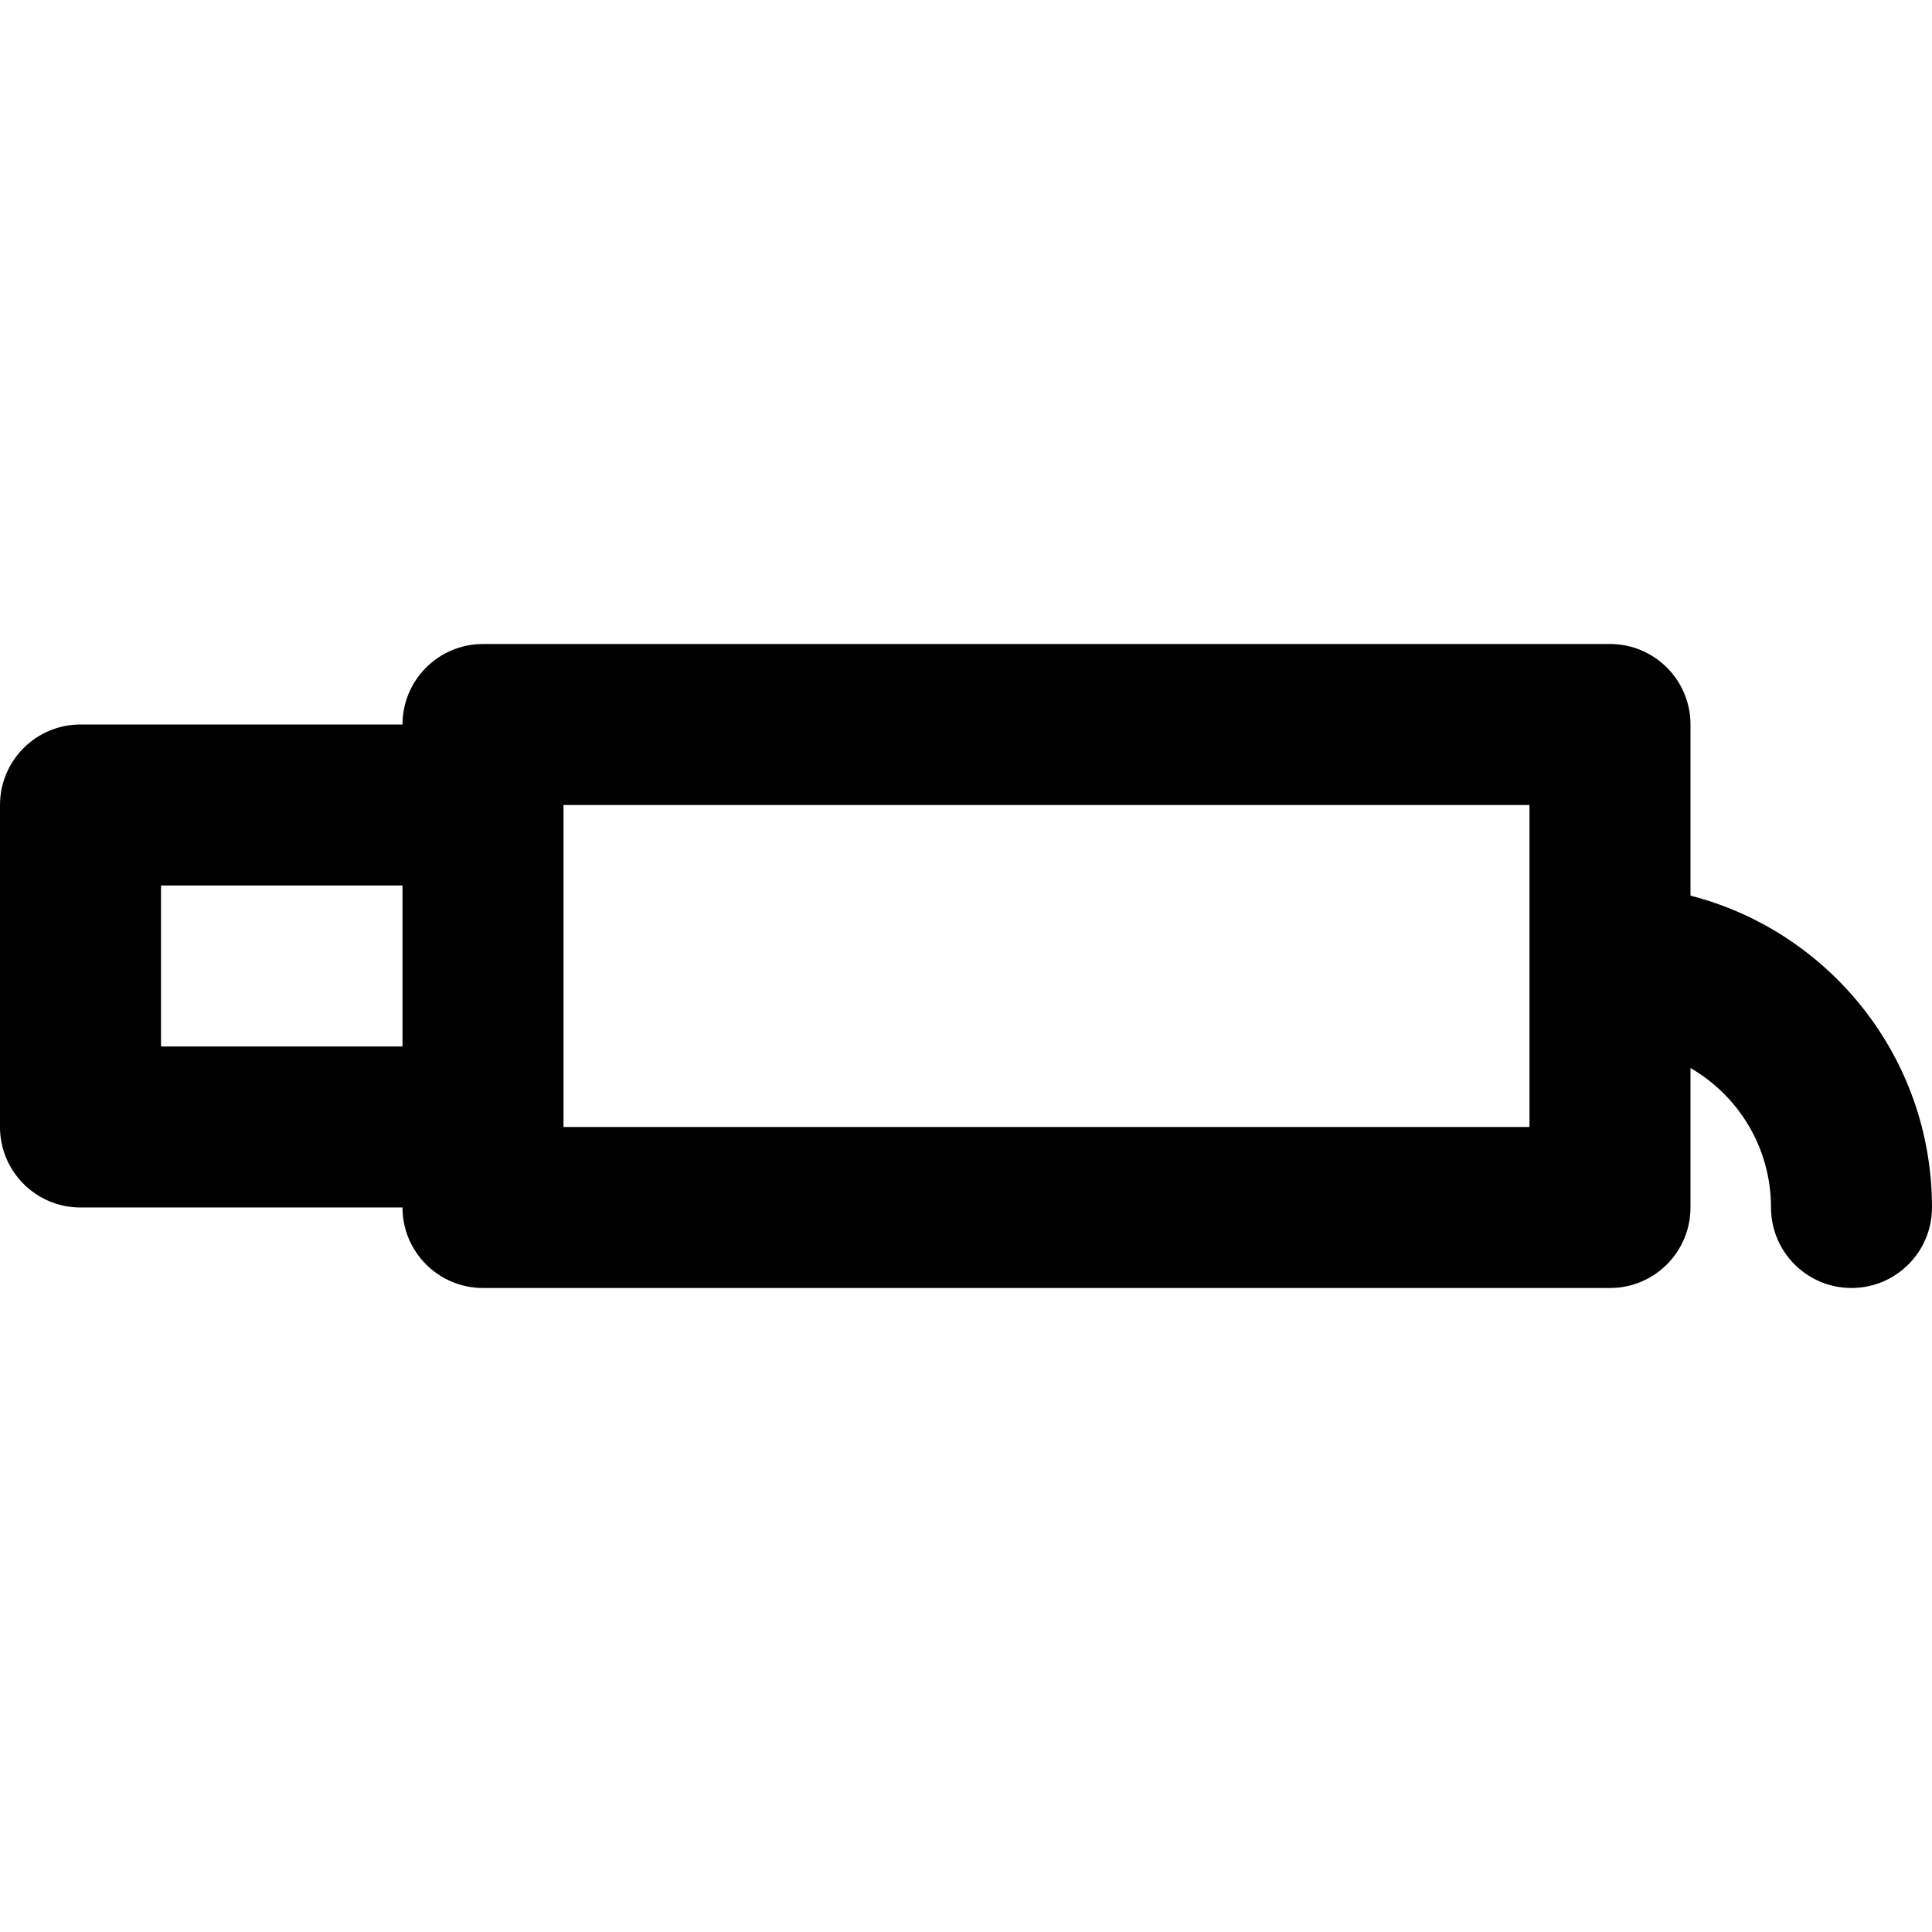
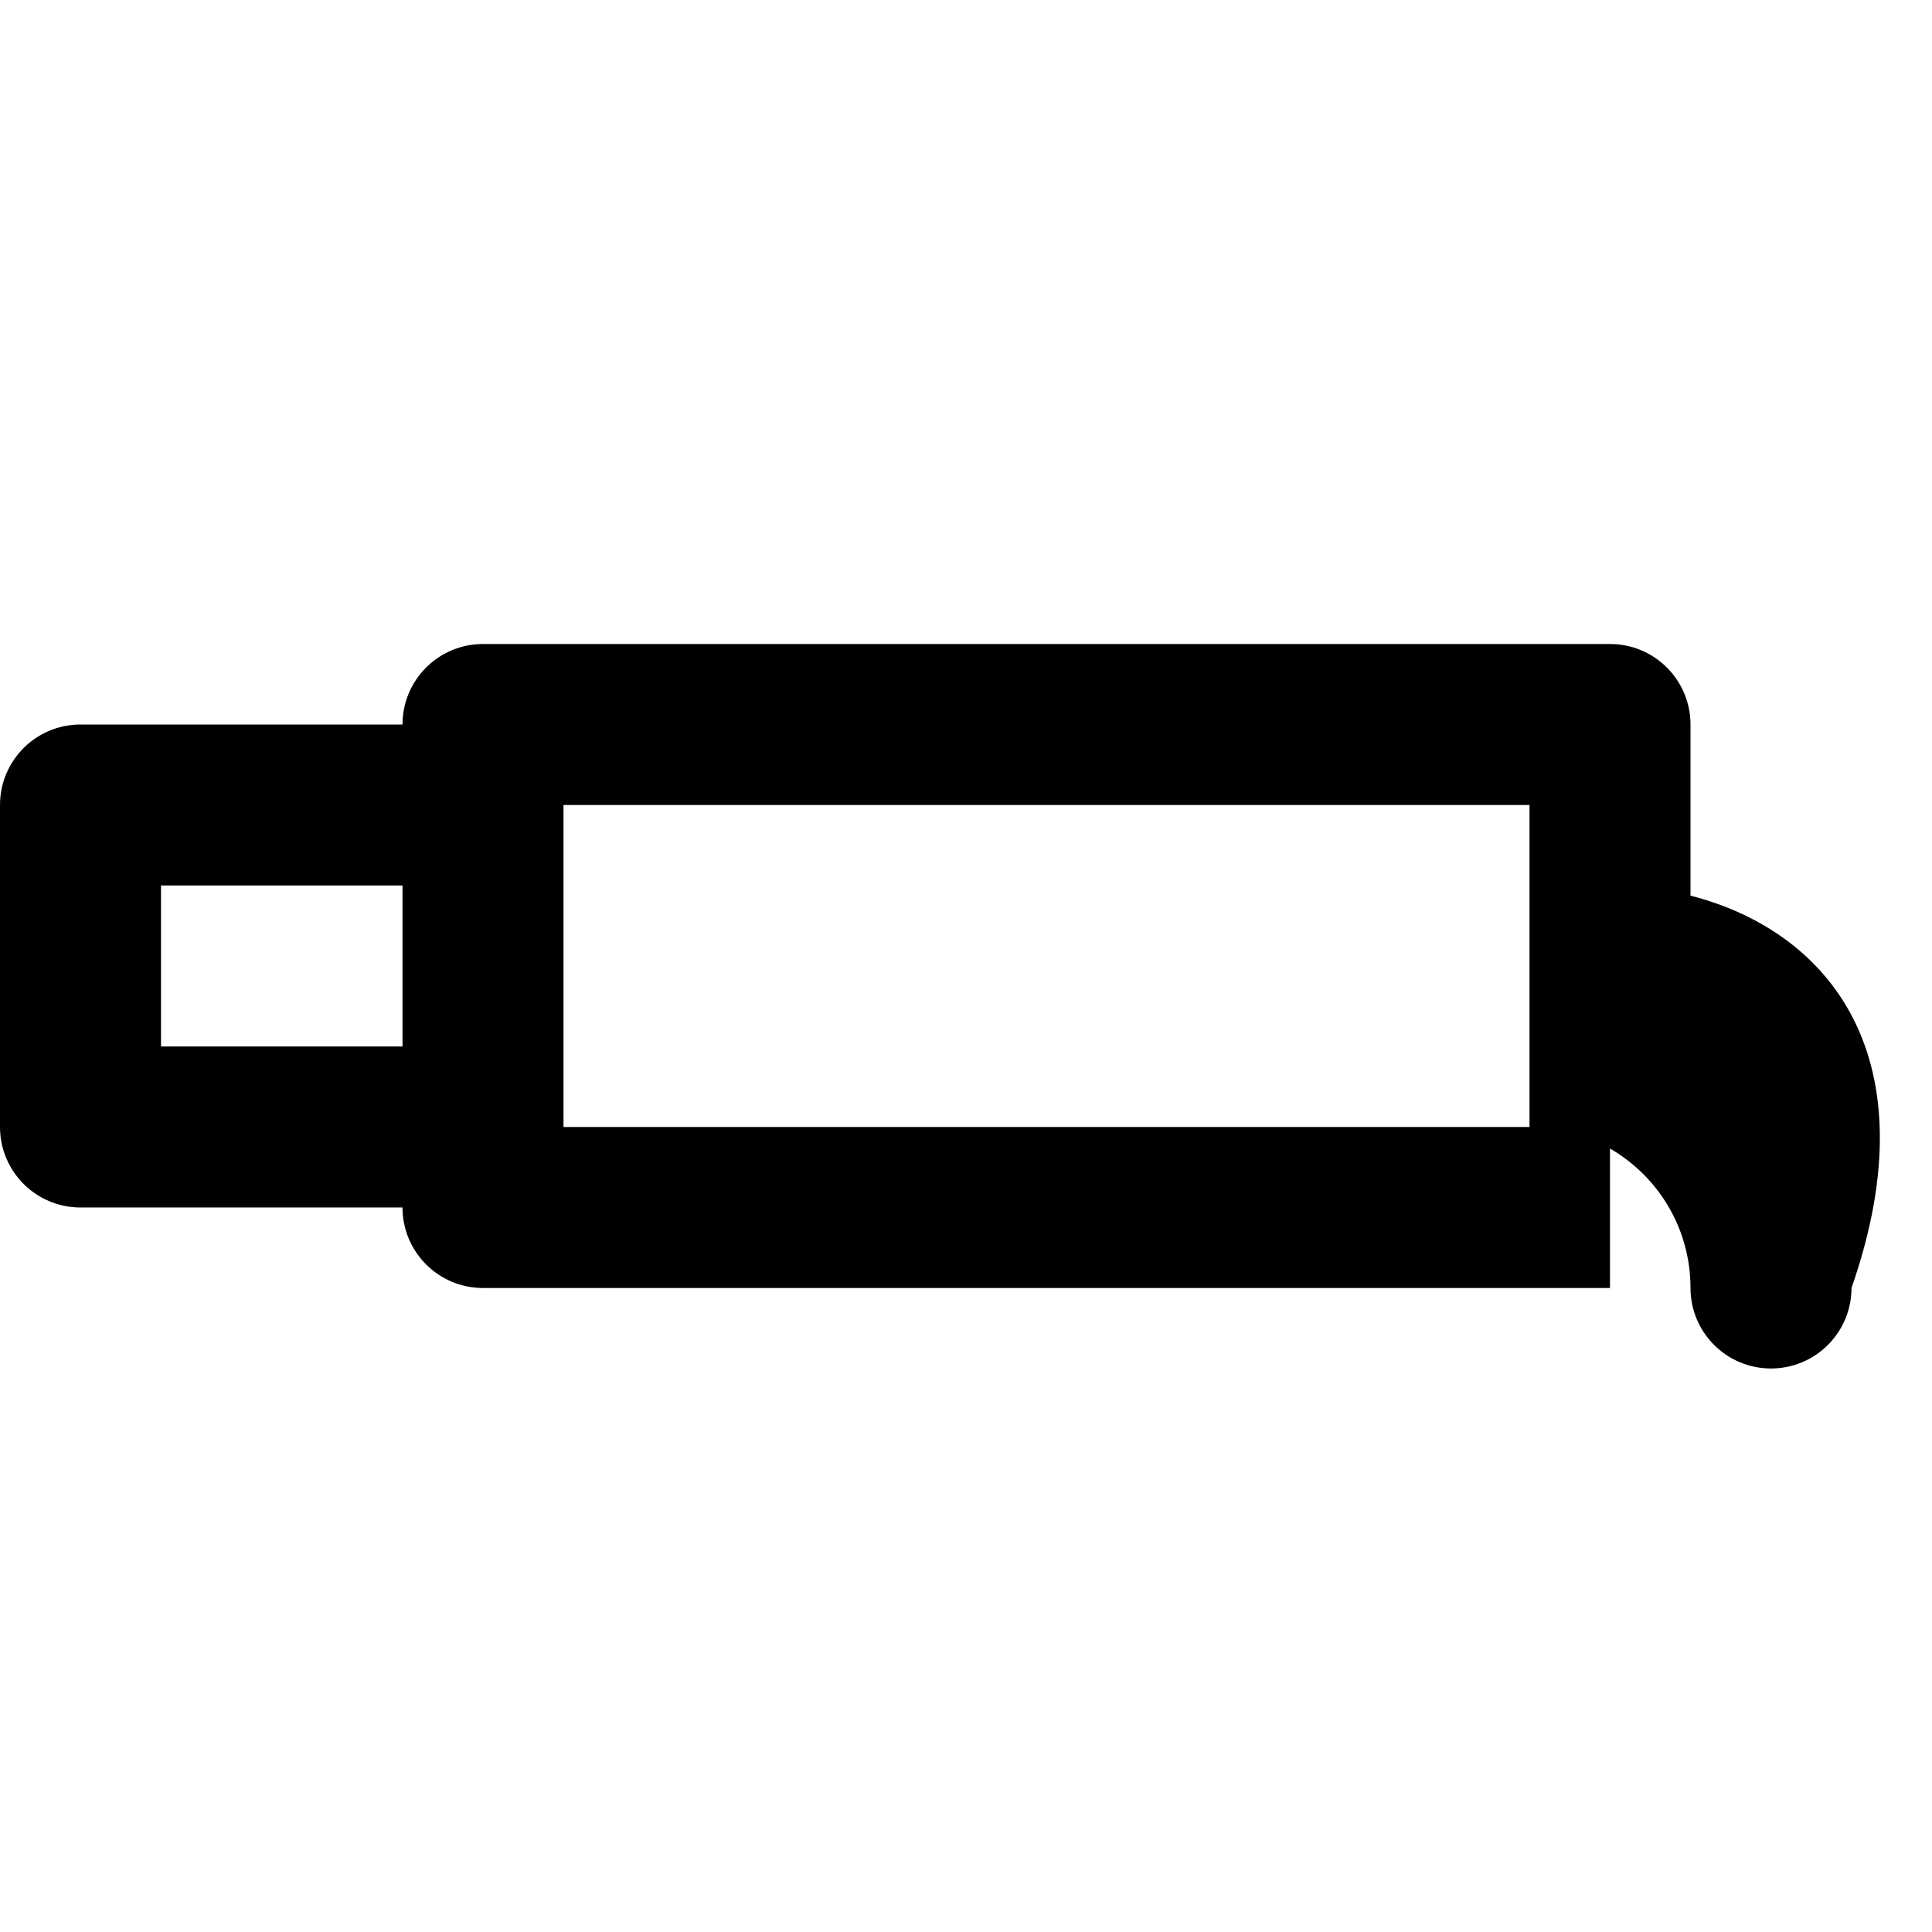
<svg xmlns="http://www.w3.org/2000/svg" fill="#000000" height="800px" width="800px" version="1.1" id="Layer_1" viewBox="0 0 512.002 512.002" xml:space="preserve">
  <g>
    <g>
-       <path d="M448,237.352v-45.351c0-11.782-9.551-21.333-21.333-21.333H128c-11.782,0-21.333,9.551-21.333,21.333H21.333    C9.551,192.001,0,201.552,0,213.334v85.333c0,11.782,9.551,21.333,21.333,21.333h85.333c0,11.782,9.551,21.333,21.333,21.333    h298.667c11.782,0,21.333-9.551,21.333-21.333v-36.957c12.757,7.371,21.336,21.146,21.336,36.957    c0,11.782,9.551,21.333,21.333,21.333c11.782,0,21.333-9.551,21.333-21.333C512.002,280.215,484.819,246.816,448,237.352z     M42.667,277.334v-42.667h64v42.667H42.667z M405.333,298.668h-256v-85.333h256V298.668z" />
+       <path d="M448,237.352v-45.351c0-11.782-9.551-21.333-21.333-21.333H128c-11.782,0-21.333,9.551-21.333,21.333H21.333    C9.551,192.001,0,201.552,0,213.334v85.333c0,11.782,9.551,21.333,21.333,21.333h85.333c0,11.782,9.551,21.333,21.333,21.333    h298.667v-36.957c12.757,7.371,21.336,21.146,21.336,36.957    c0,11.782,9.551,21.333,21.333,21.333c11.782,0,21.333-9.551,21.333-21.333C512.002,280.215,484.819,246.816,448,237.352z     M42.667,277.334v-42.667h64v42.667H42.667z M405.333,298.668h-256v-85.333h256V298.668z" />
    </g>
  </g>
</svg>